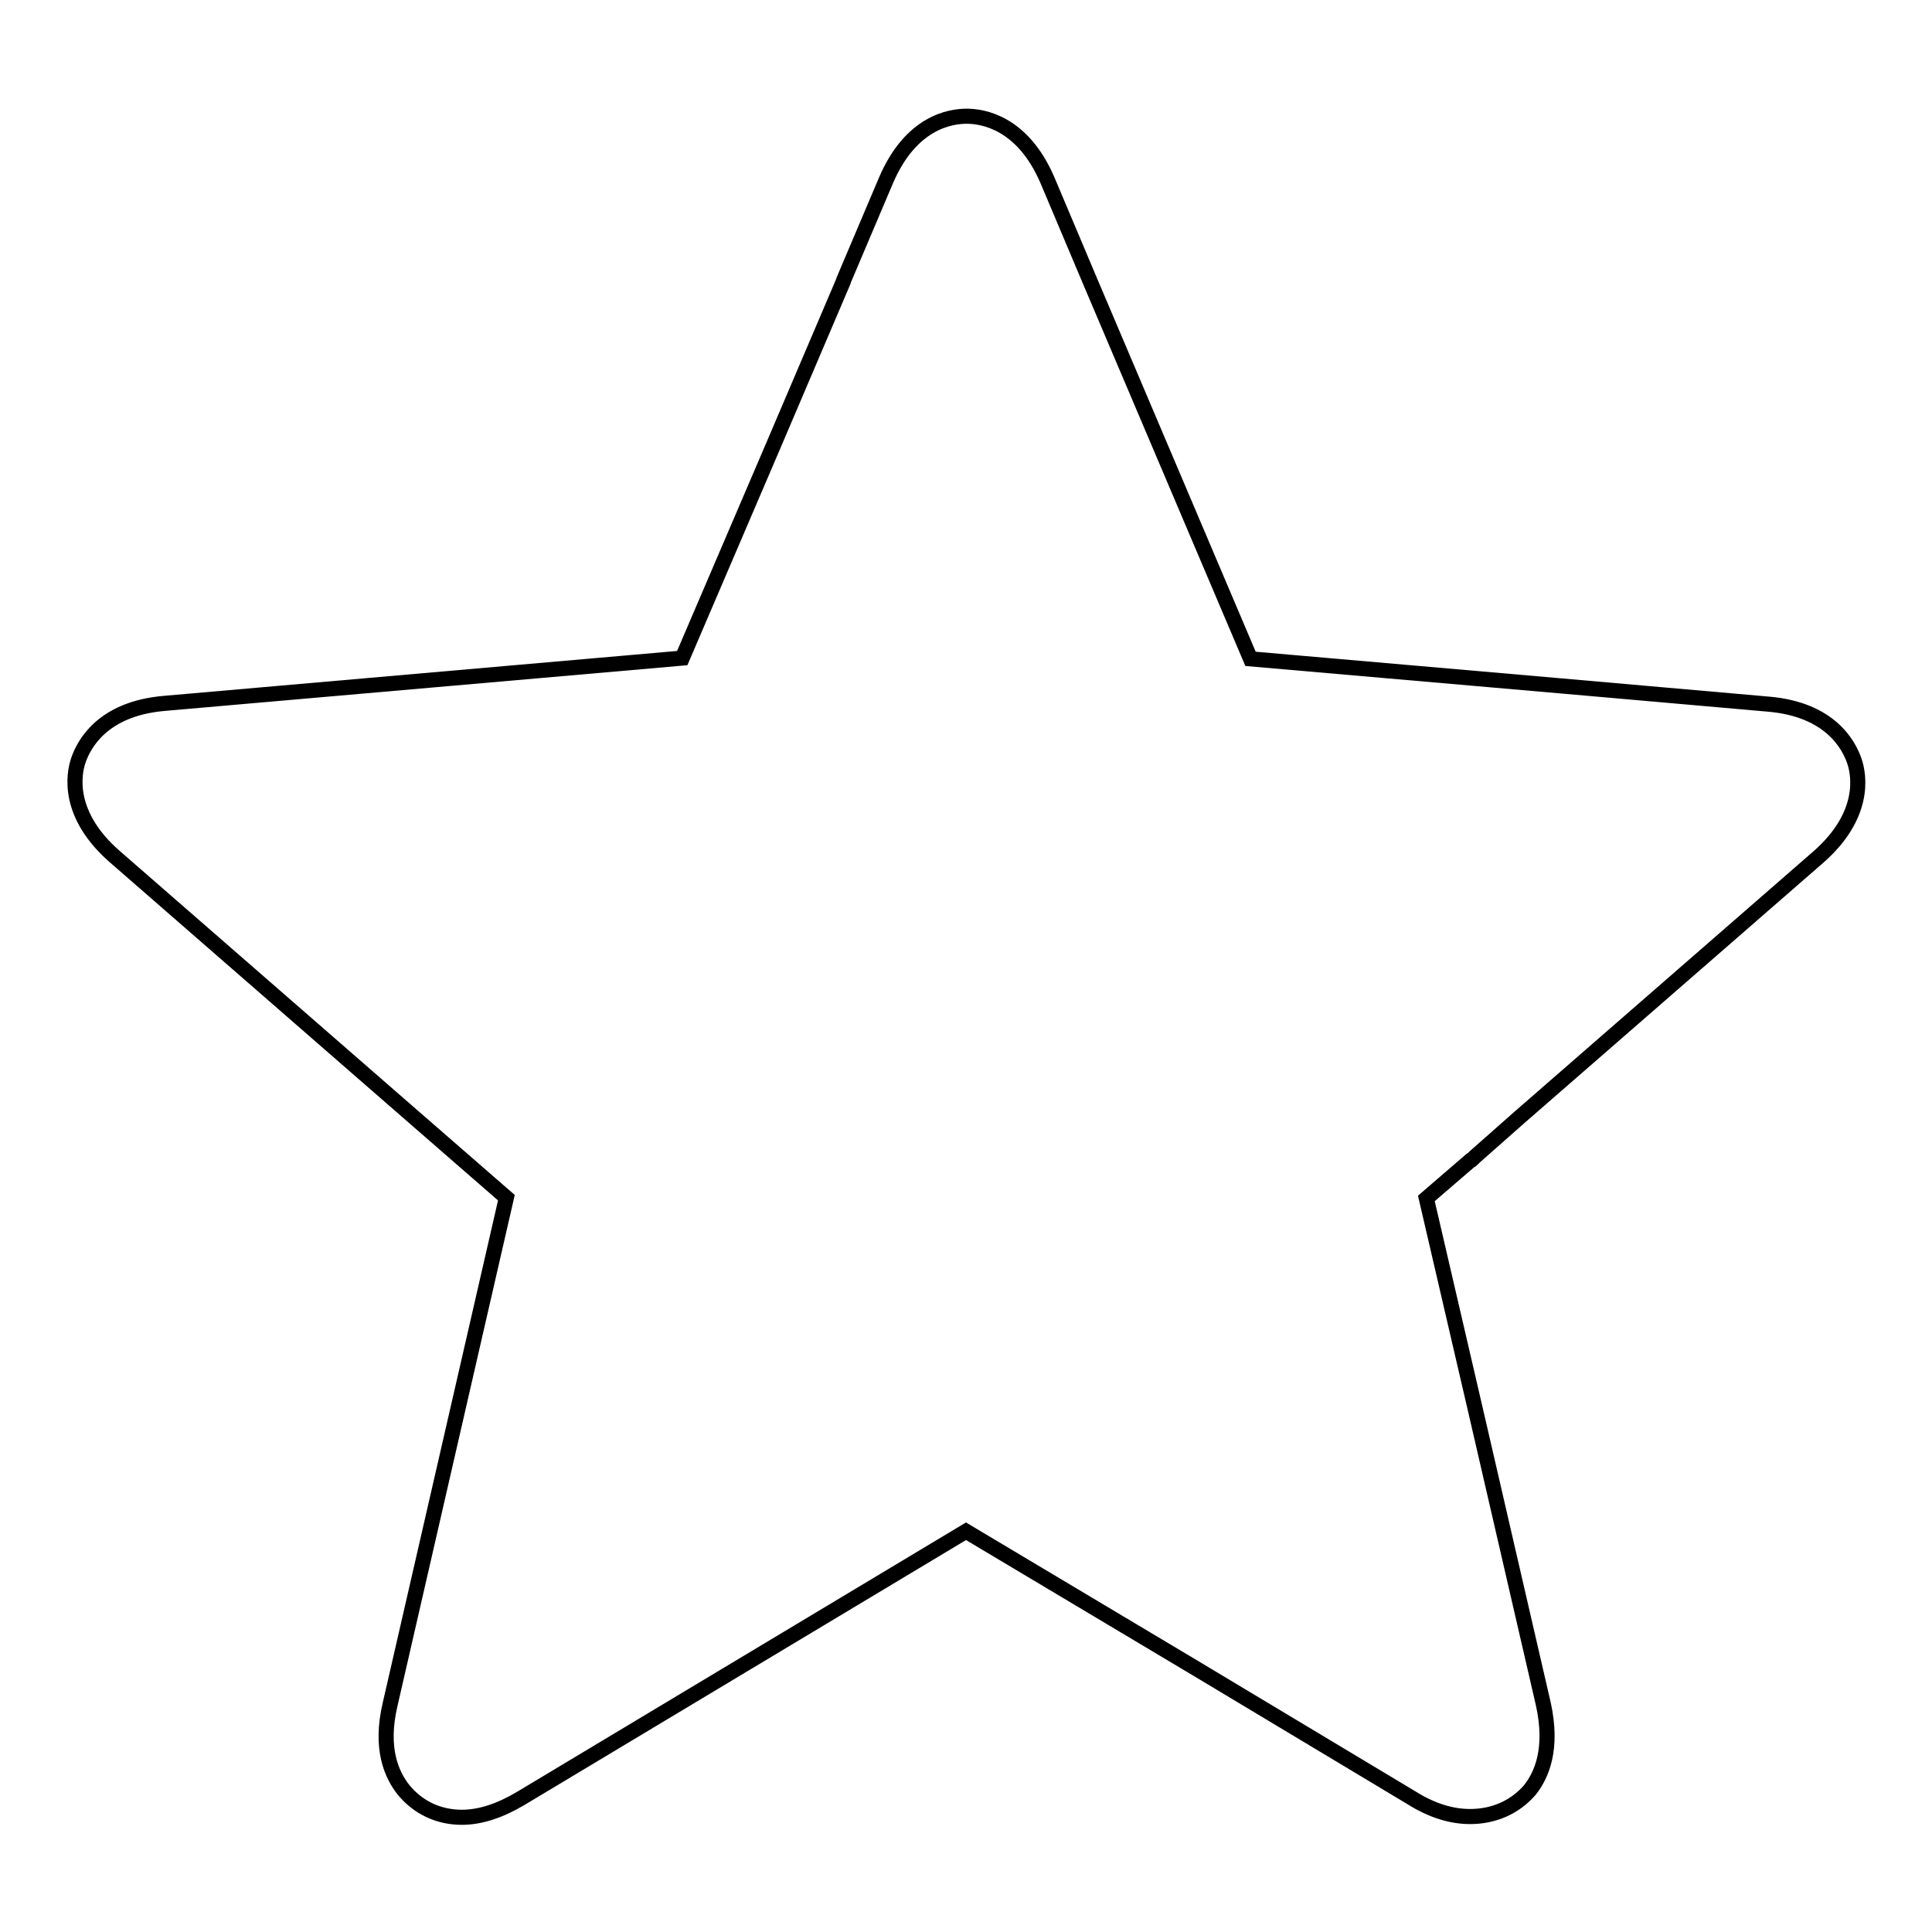
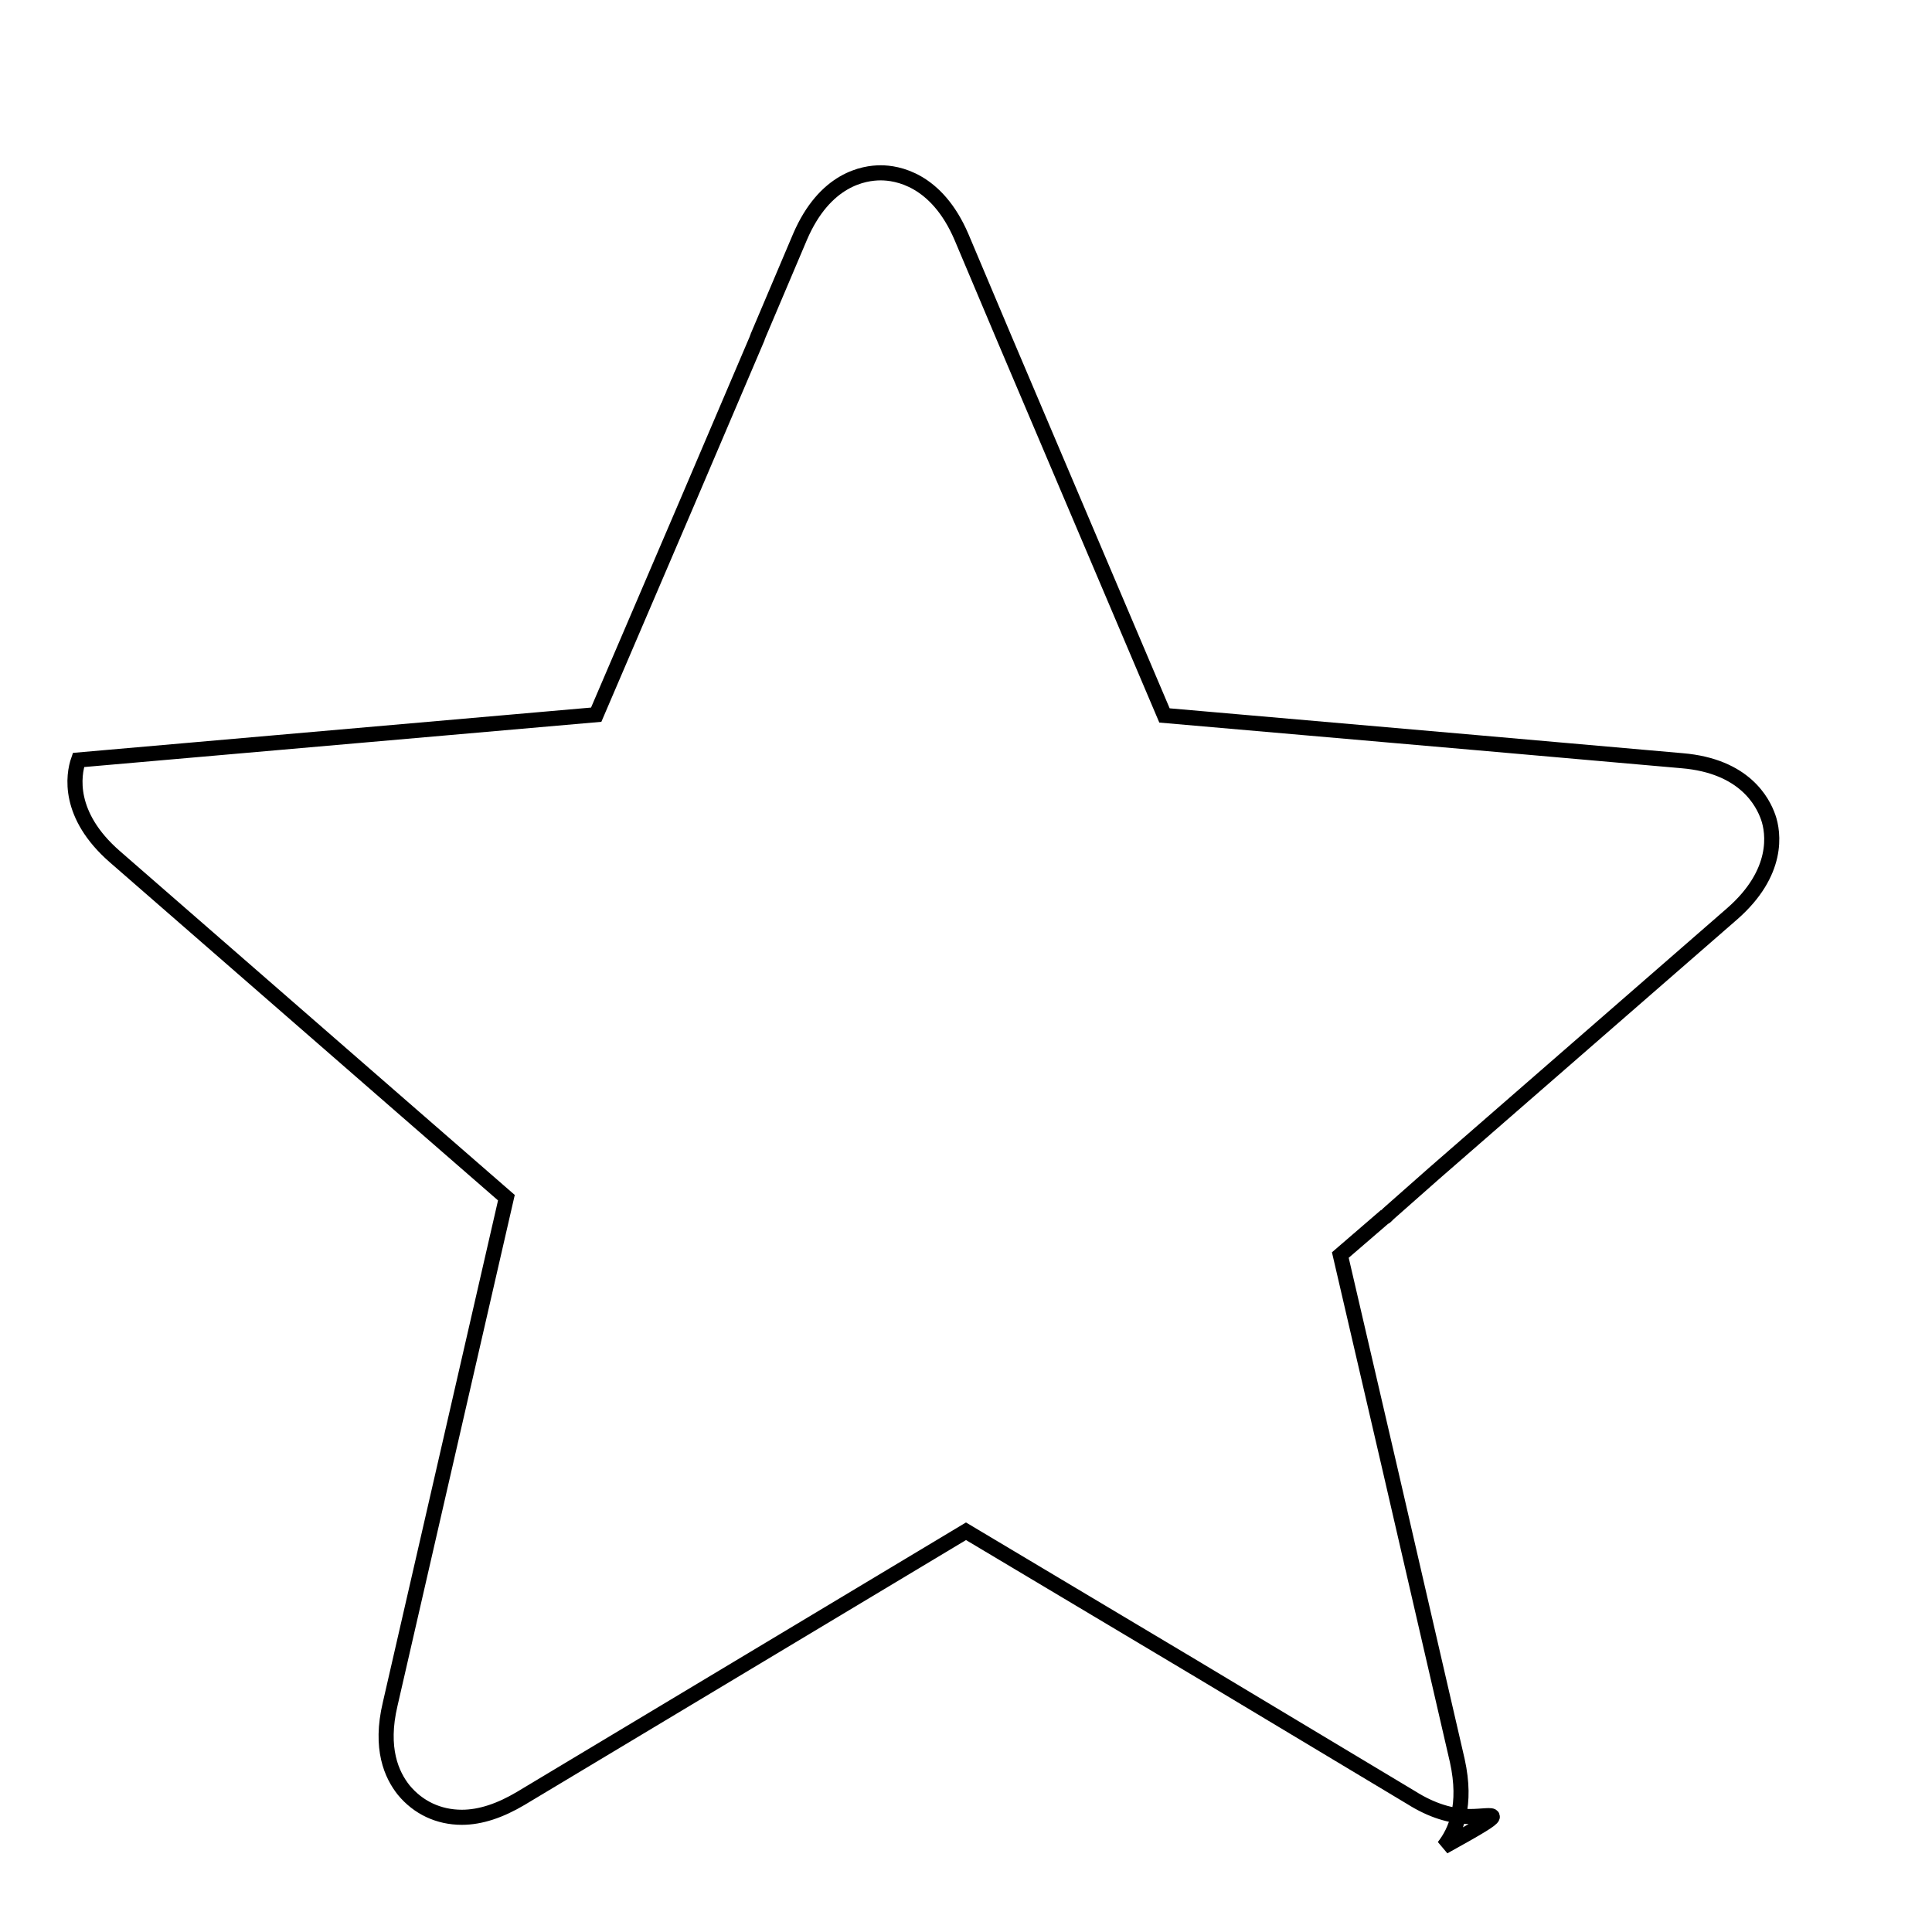
<svg xmlns="http://www.w3.org/2000/svg" version="1.1" x="0px" y="0px" viewBox="0 0 256 256" enable-background="new 0 0 256 256" xml:space="preserve">
  <g>
    <g>
-       <path stroke-width="2" fill-opacity="0" stroke="#000000" d="M194.8,240.7c-2.5,0-5.1-0.8-7.8-2.5l-28.5-17.1L128,202.9l-30.5,18.3L69,238.3c-2.7,1.6-5.3,2.5-7.8,2.5c-3.1,0-5.8-1.3-7.7-3.6c-1.6-2-3.2-5.5-1.8-11.4l15.4-67.1l-13.1-11.4l-38.8-33.8c-6.3-5.5-5.5-10.8-4.8-12.8c0.7-2,3.1-6.8,11.4-7.5l68.6-6l5.7-13.3l6.3-14.7l9.3-21.8c0-0.1,0.1-0.2,0.1-0.3l5.6-13.2c3.3-7.7,8.5-8.5,10.7-8.5c2.1,0,7.4,0.8,10.7,8.5l5.7,13.5l21.2,49.9l41.3,3.6l27.3,2.4c8.3,0.7,10.7,5.5,11.4,7.5c0.7,2,1.5,7.3-4.8,12.8l-39.5,34.4l-6,5.3c-0.1,0.1-0.2,0.2-0.3,0.3c-0.1,0.1-0.2,0.2-0.3,0.2l-5.8,5l6.5,28l9,39c1.3,5.9-0.2,9.4-1.8,11.4C200.7,239.5,197.9,240.7,194.8,240.7z" />
+       <path stroke-width="2" fill-opacity="0" stroke="#000000" d="M194.8,240.7c-2.5,0-5.1-0.8-7.8-2.5l-28.5-17.1L128,202.9l-30.5,18.3L69,238.3c-2.7,1.6-5.3,2.5-7.8,2.5c-3.1,0-5.8-1.3-7.7-3.6c-1.6-2-3.2-5.5-1.8-11.4l15.4-67.1l-13.1-11.4l-38.8-33.8c-6.3-5.5-5.5-10.8-4.8-12.8l68.6-6l5.7-13.3l6.3-14.7l9.3-21.8c0-0.1,0.1-0.2,0.1-0.3l5.6-13.2c3.3-7.7,8.5-8.5,10.7-8.5c2.1,0,7.4,0.8,10.7,8.5l5.7,13.5l21.2,49.9l41.3,3.6l27.3,2.4c8.3,0.7,10.7,5.5,11.4,7.5c0.7,2,1.5,7.3-4.8,12.8l-39.5,34.4l-6,5.3c-0.1,0.1-0.2,0.2-0.3,0.3c-0.1,0.1-0.2,0.2-0.3,0.2l-5.8,5l6.5,28l9,39c1.3,5.9-0.2,9.4-1.8,11.4C200.7,239.5,197.9,240.7,194.8,240.7z" />
    </g>
  </g>
</svg>